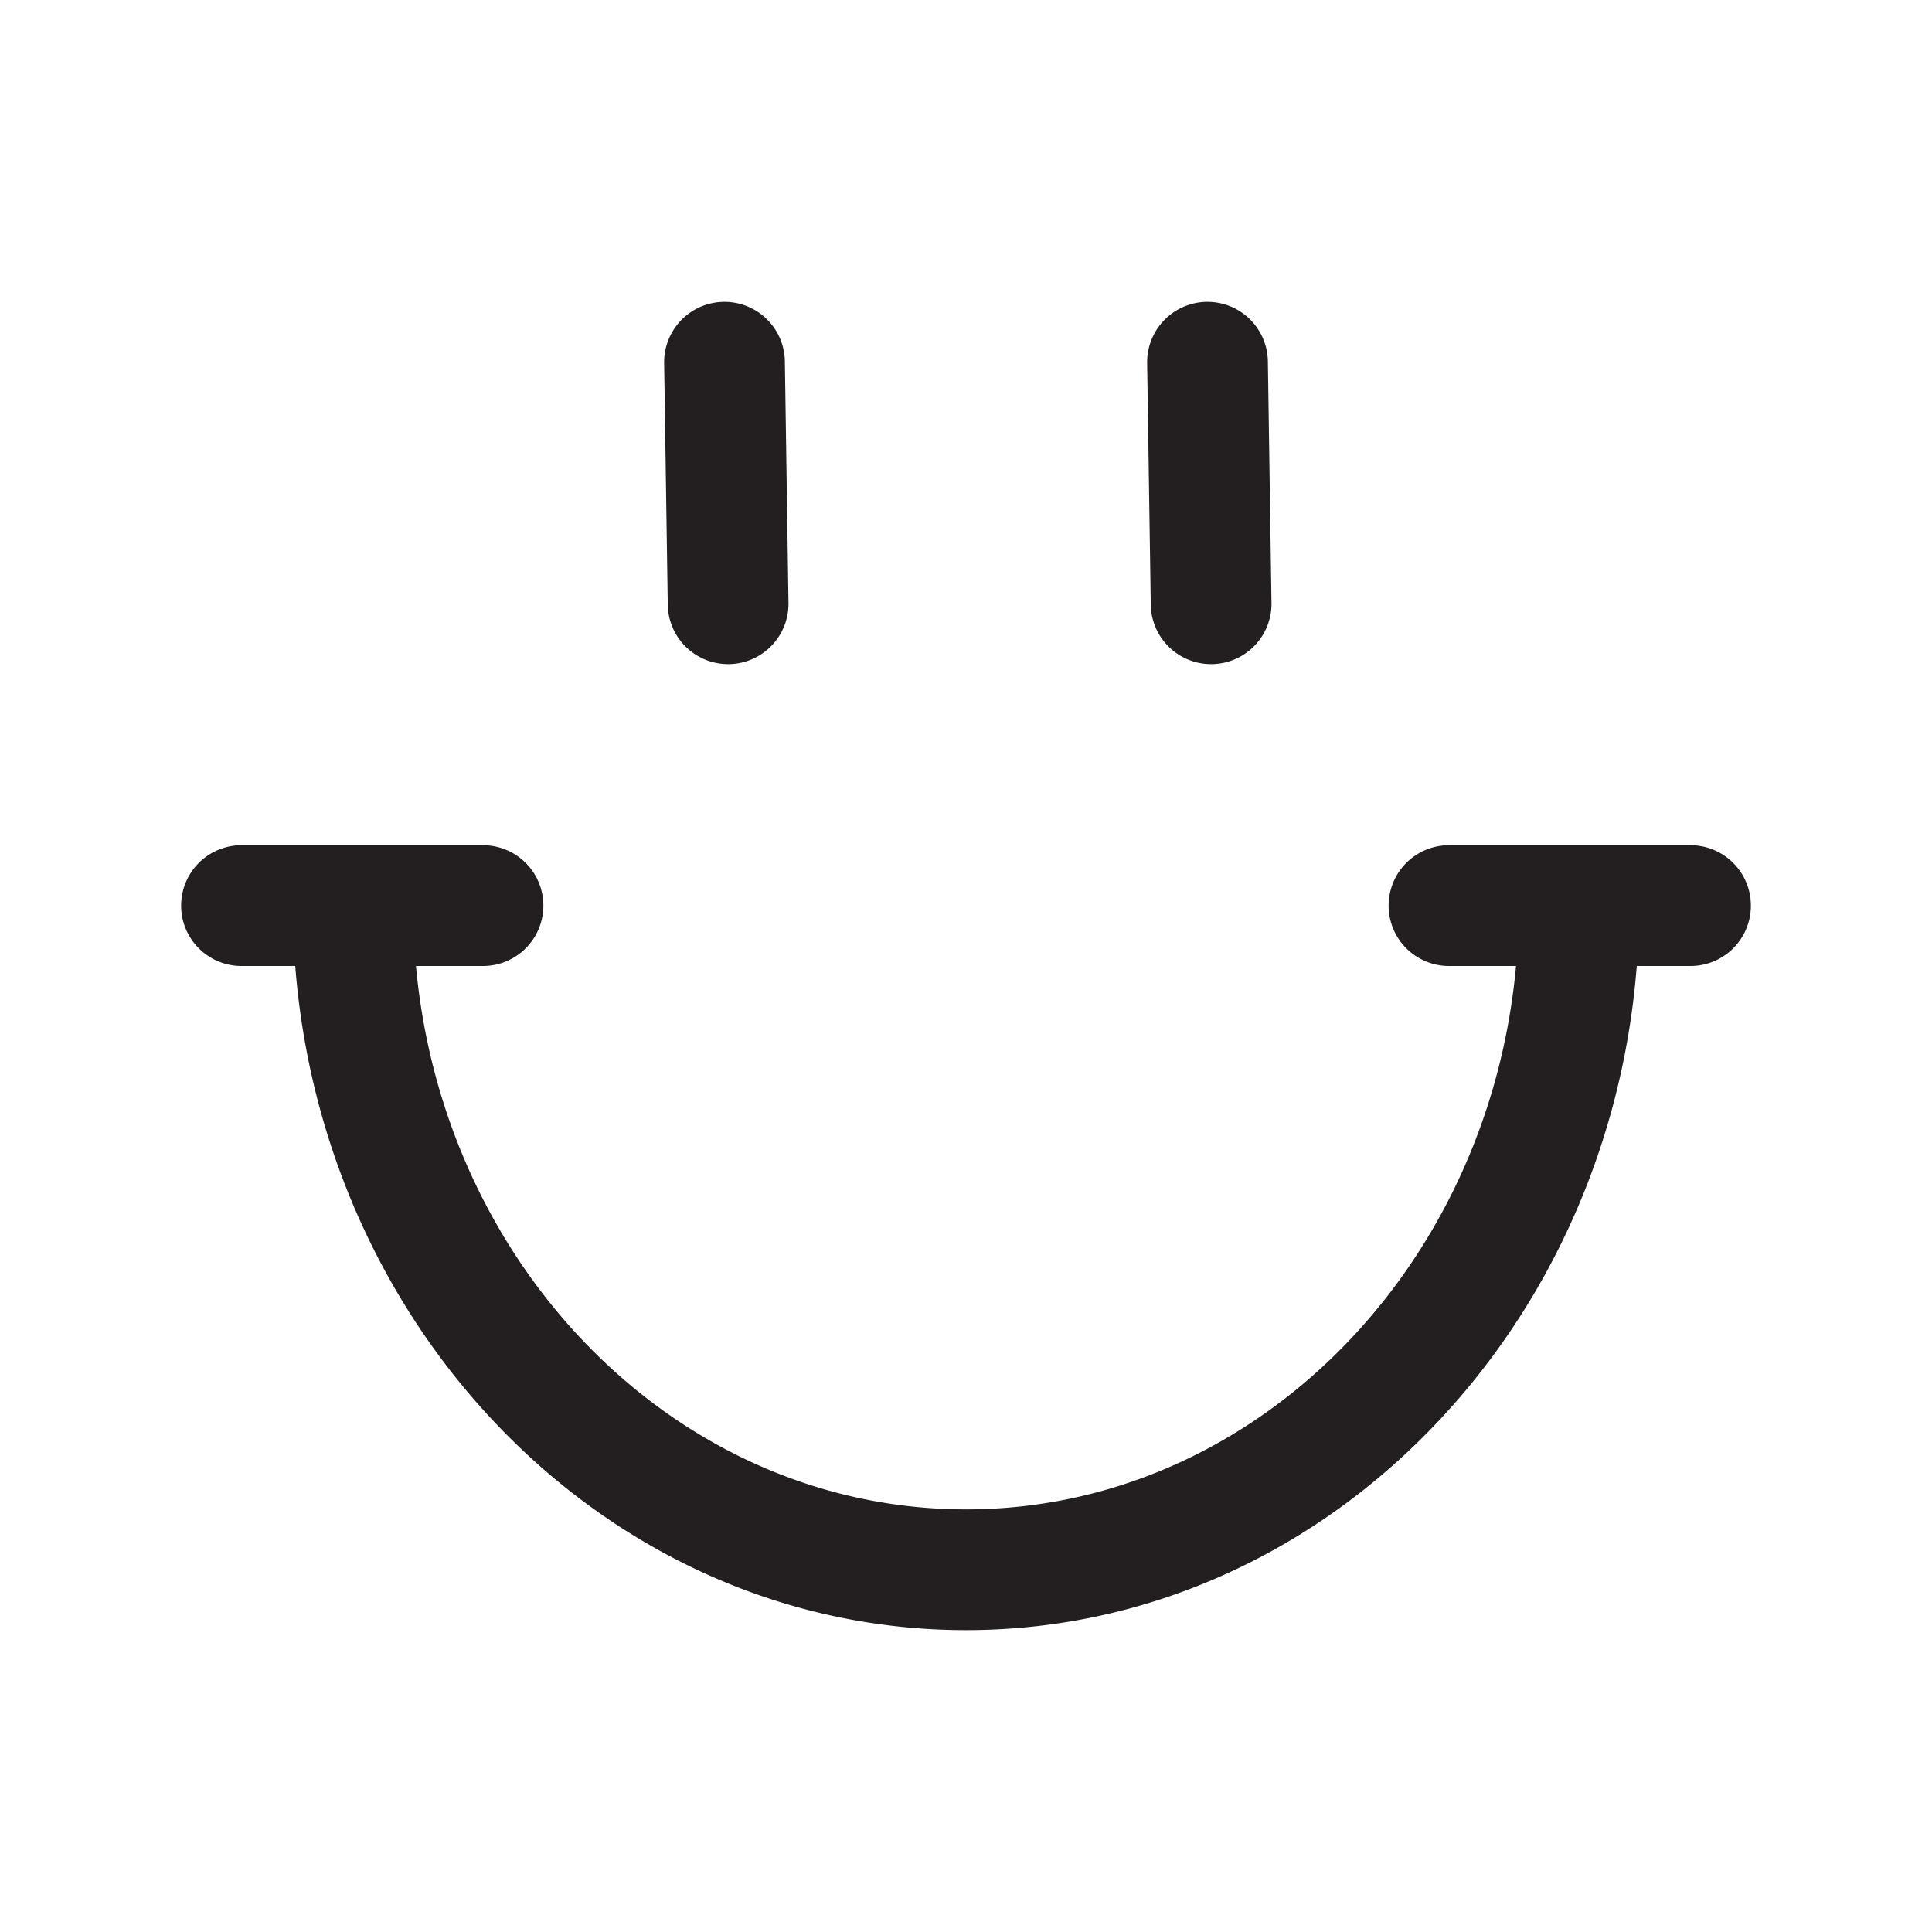
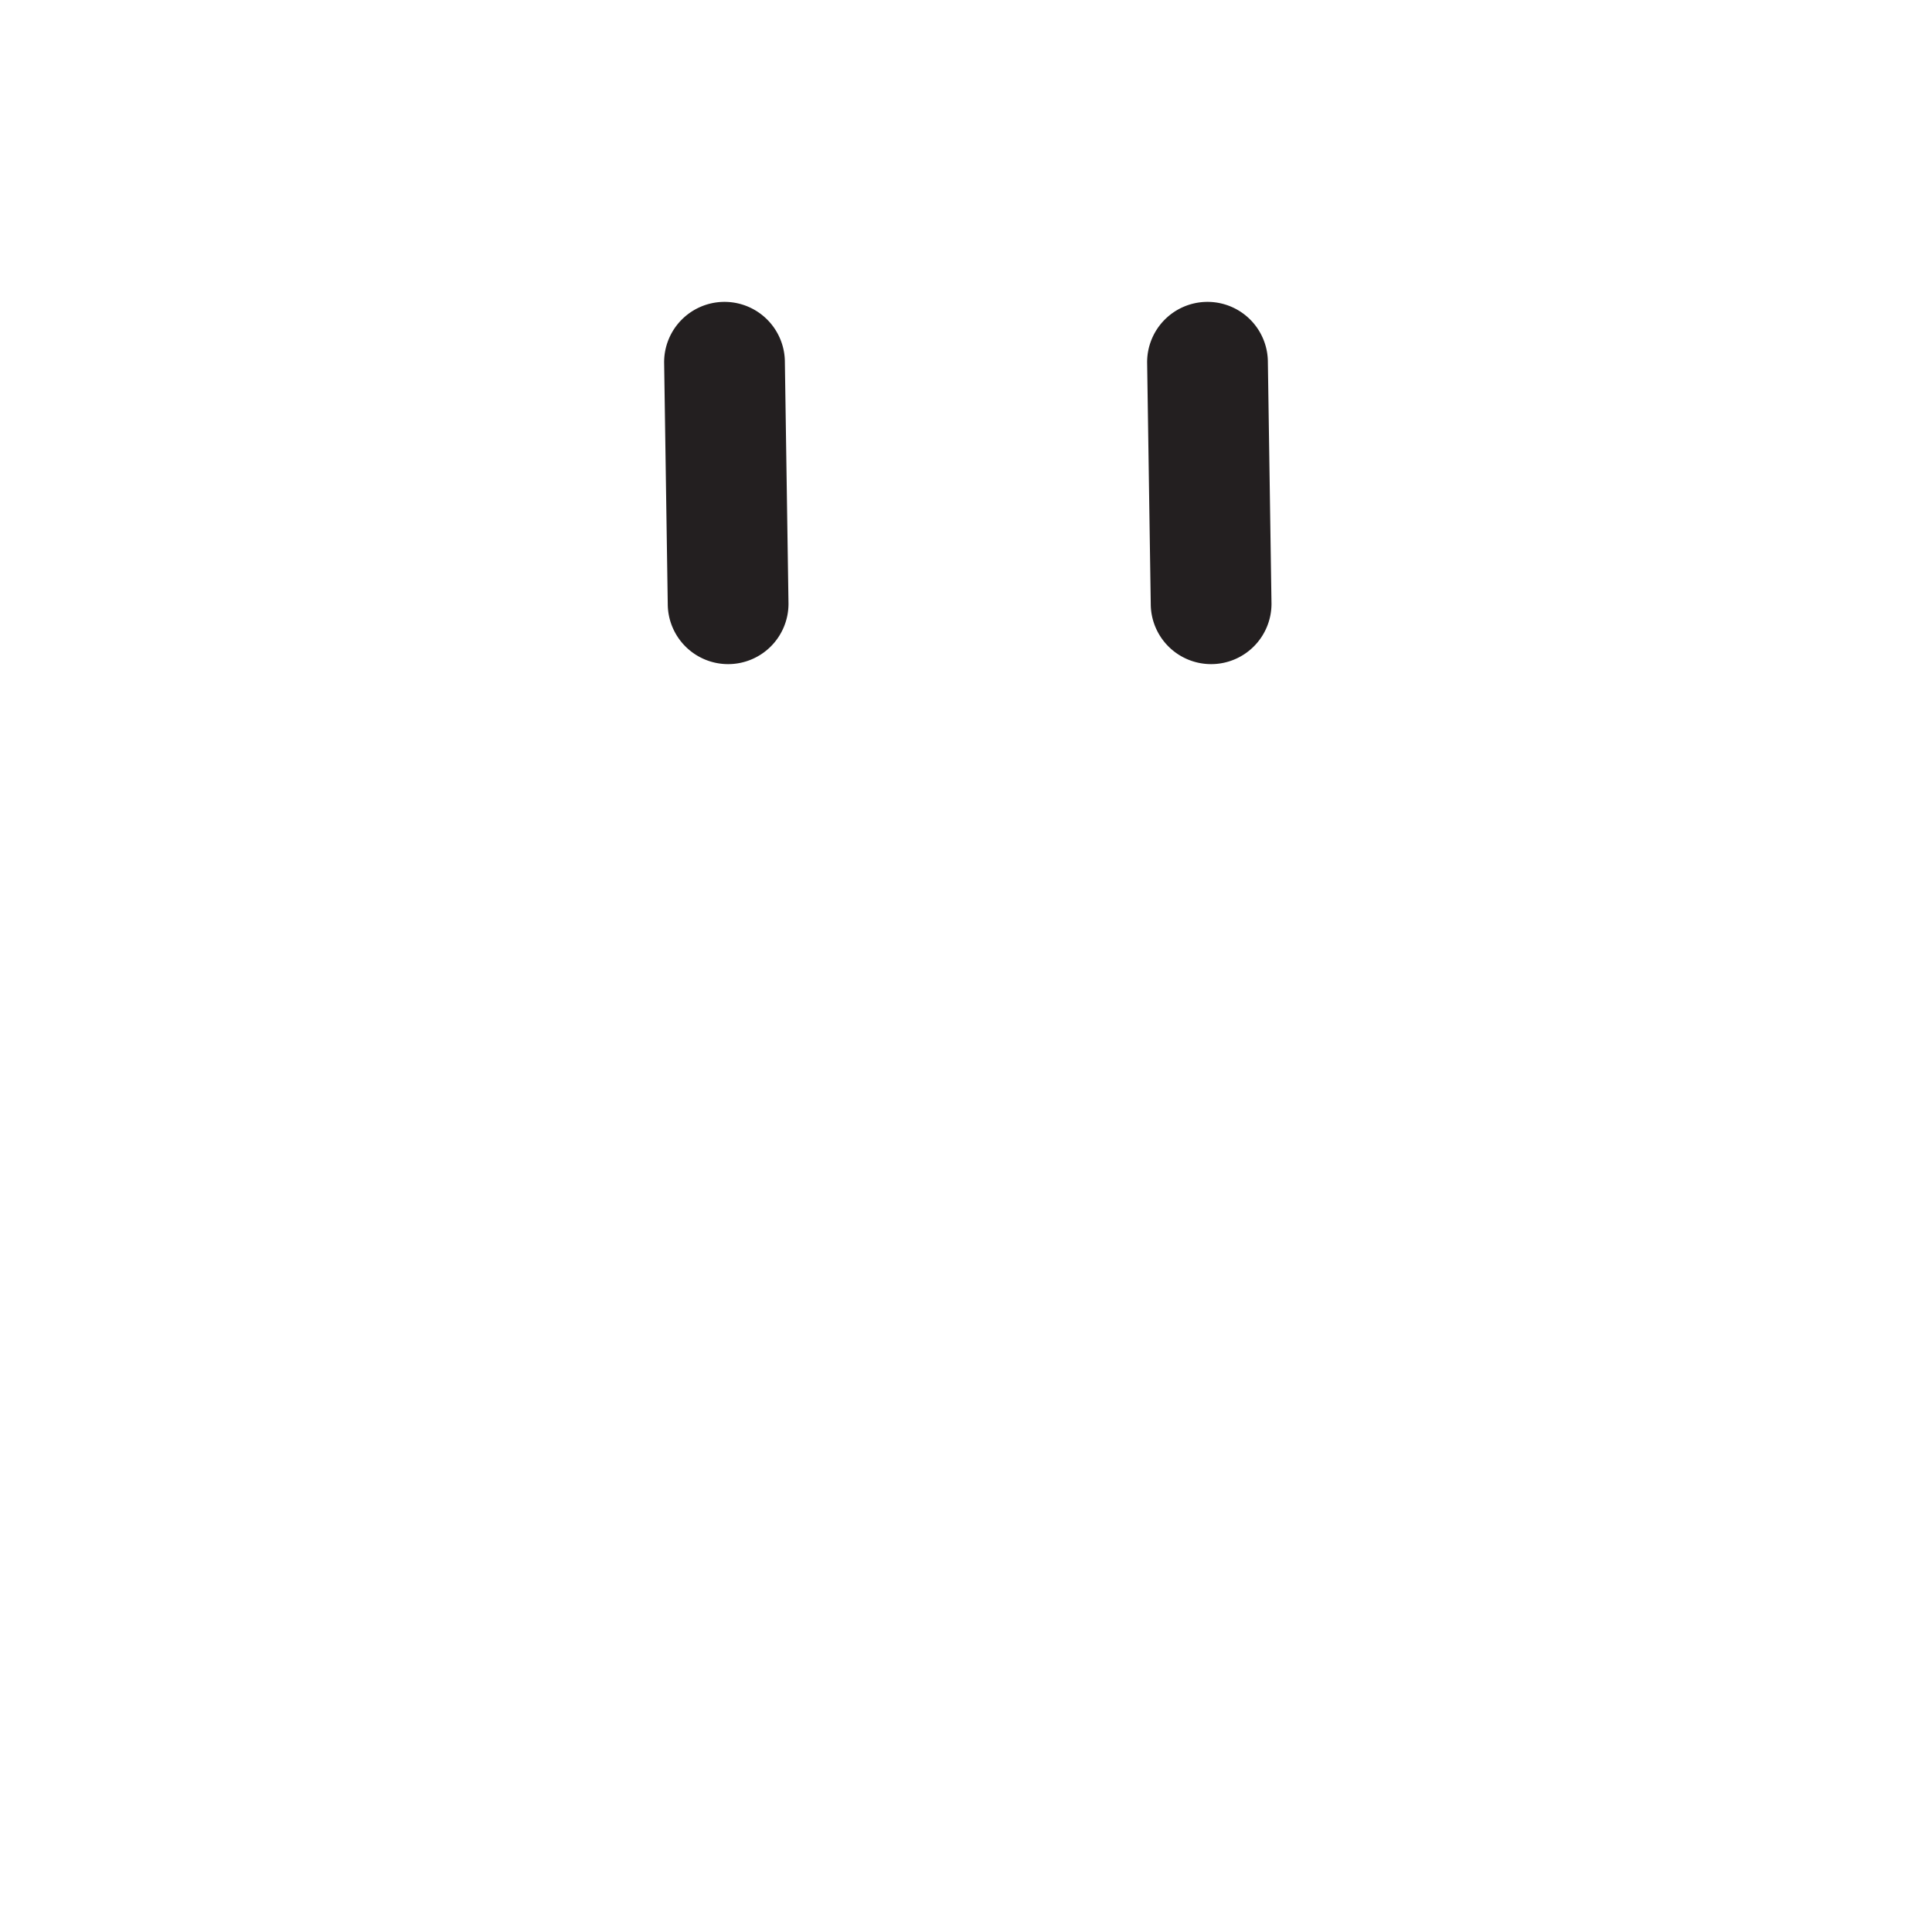
<svg xmlns="http://www.w3.org/2000/svg" width="800px" height="800px" viewBox="0 0 32 32">
  <defs>
    <style>.cls-1{fill:#231f20;}</style>
  </defs>
  <g data-name="insert icon" id="insert_icon">
-     <path class="cls-1" d="M28,14H24a1,1,0,0,0,0,2h1.11c-.46,5.05-4.37,9-9.11,9s-8.65-3.95-9.11-9H8a1,1,0,0,0,0-2H4a1,1,0,0,0,0,2h.89C5.37,22.15,10.16,27,16,27s10.63-4.85,11.11-11H28a1,1,0,0,0,0-2Z" />
    <path class="cls-1" d="M12.06,11h0a1,1,0,0,0,1-1L13,6a1,1,0,0,0-1-1,1,1,0,0,0-1,1l.06,4A1,1,0,0,0,12.06,11Z" />
    <path class="cls-1" d="M20.06,11h0a1,1,0,0,0,1-1L21,6a1,1,0,0,0-1-1,1,1,0,0,0-1,1l.06,4A1,1,0,0,0,20.06,11Z" />
  </g>
</svg>